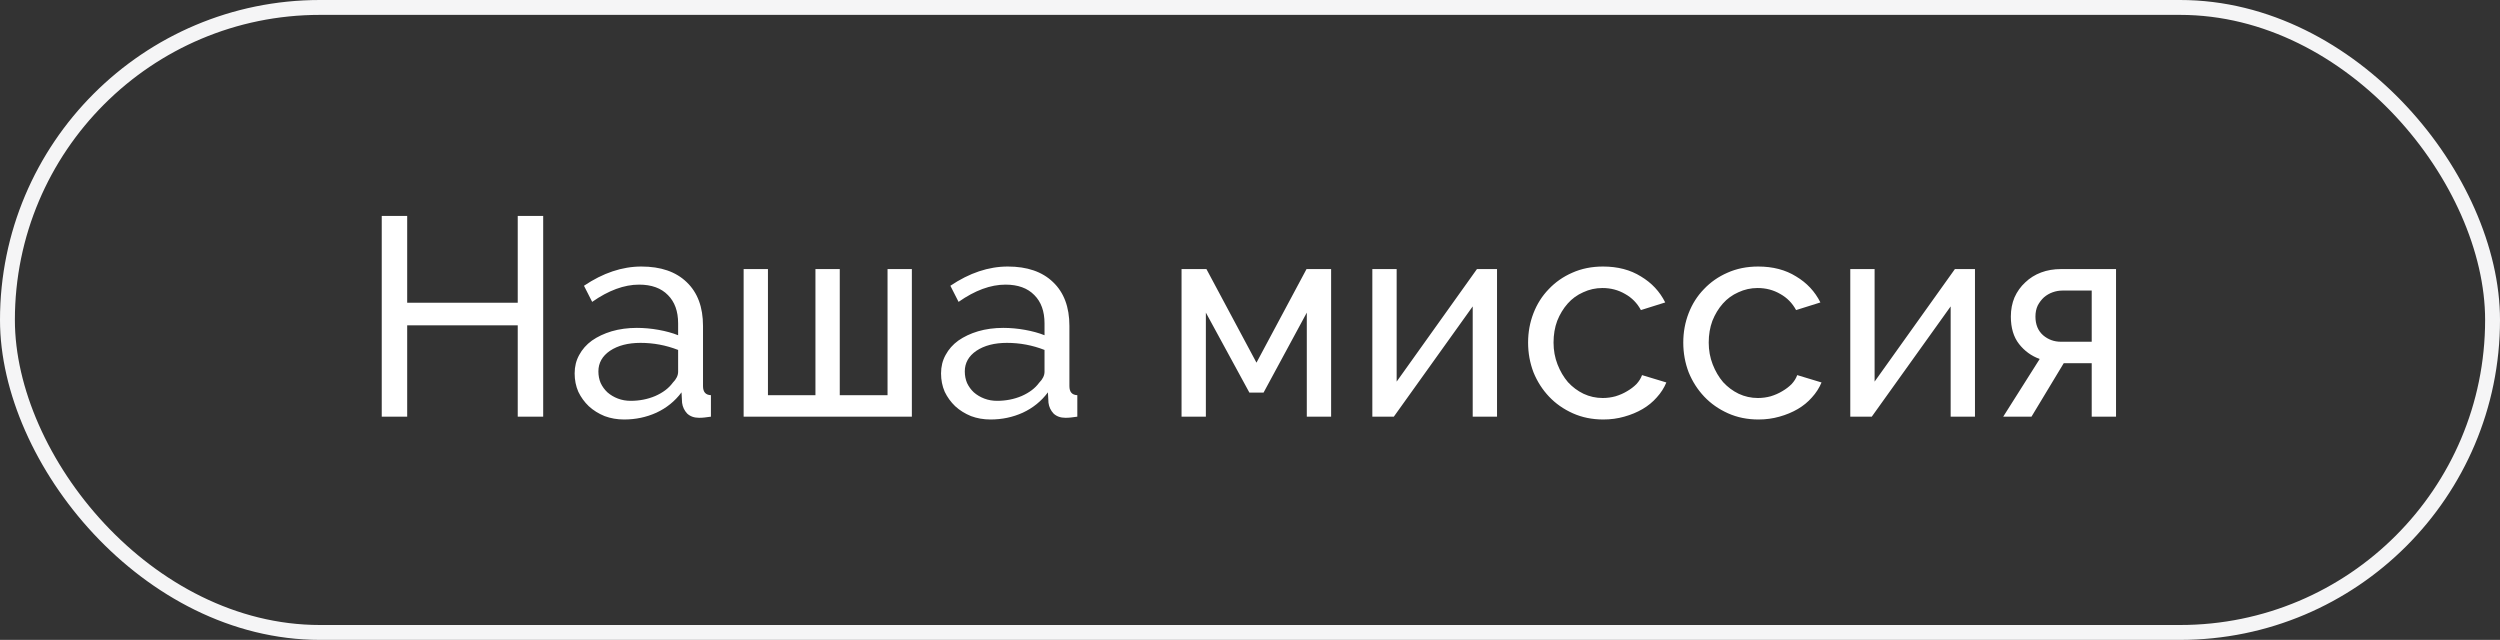
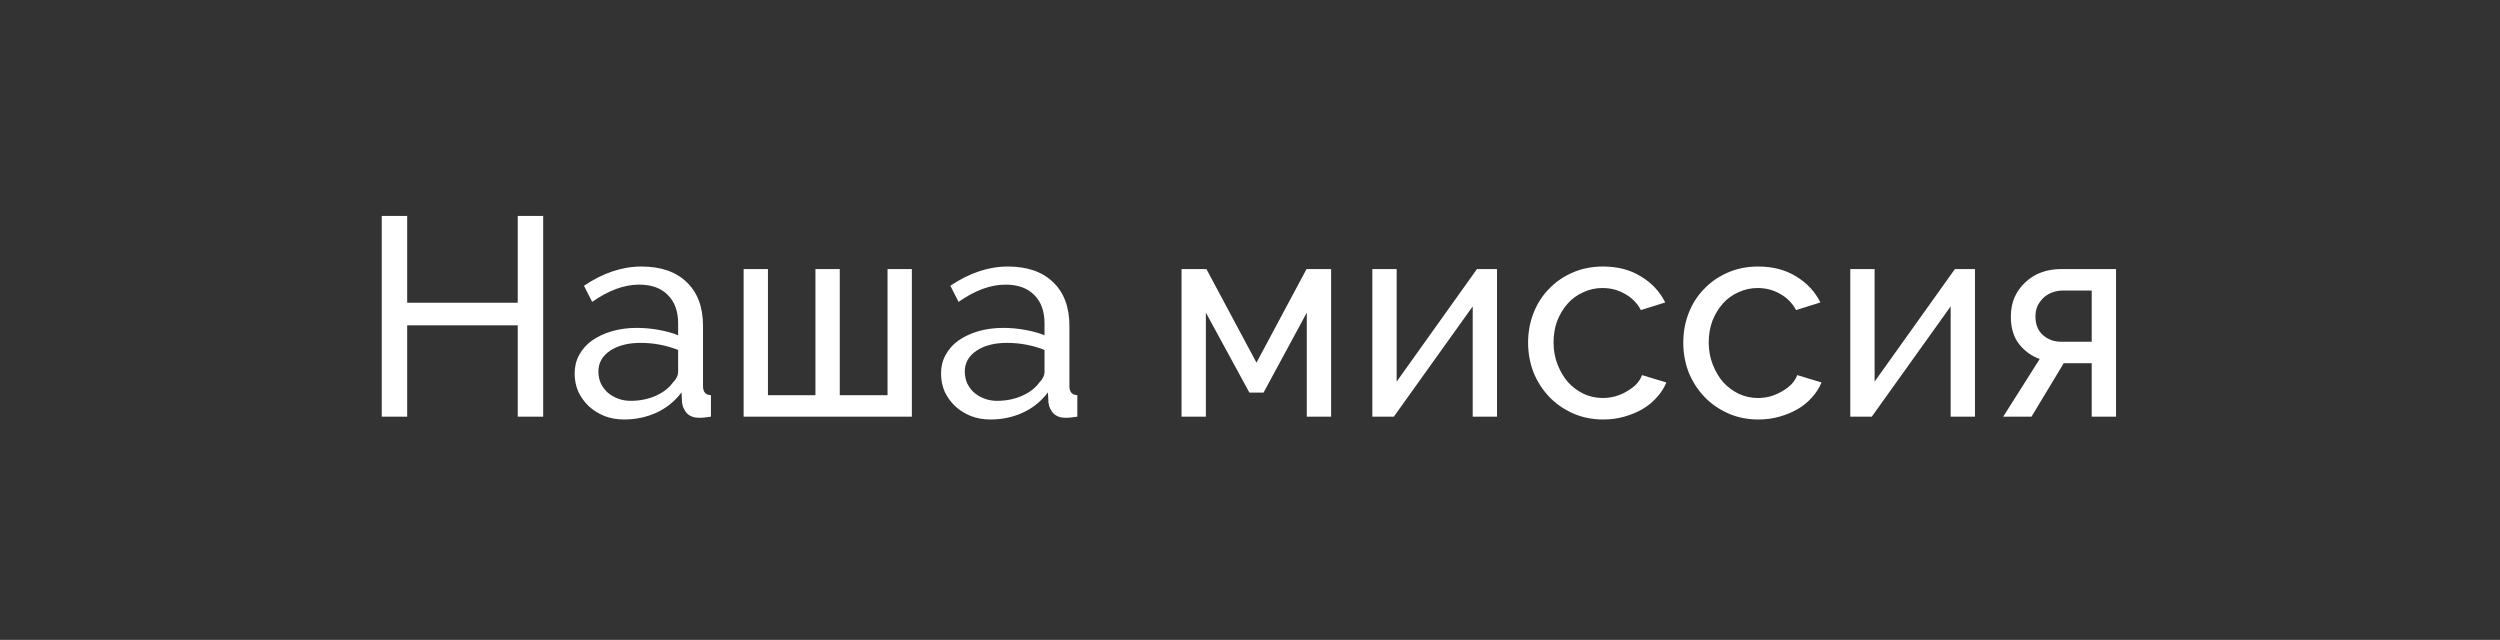
<svg xmlns="http://www.w3.org/2000/svg" width="168" height="43" viewBox="0 0 168 43" fill="none">
  <rect x="0" y="0" width="168" height="43" fill="#333333" stroke="none" />
-   <rect x="0.5" y="0.5" width="167" height="42" rx="21" stroke="#F5F5F6" />
  <path d="M36.502 14.51V28H34.792V21.863H27.363V28H25.653V14.51H27.363V20.343H34.792V14.51H36.502ZM41.941 28.19C41.472 28.19 41.035 28.114 40.63 27.962C40.225 27.797 39.87 27.576 39.566 27.297C39.275 27.018 39.04 26.695 38.863 26.328C38.698 25.948 38.616 25.536 38.616 25.093C38.616 24.637 38.717 24.225 38.92 23.858C39.123 23.478 39.408 23.155 39.775 22.889C40.155 22.623 40.598 22.414 41.105 22.262C41.624 22.11 42.188 22.034 42.796 22.034C43.277 22.034 43.765 22.078 44.259 22.167C44.753 22.256 45.19 22.376 45.57 22.528V21.73C45.57 20.919 45.342 20.286 44.886 19.83C44.43 19.361 43.784 19.127 42.948 19.127C41.947 19.127 40.896 19.513 39.794 20.286L39.243 19.203C40.522 18.342 41.808 17.911 43.1 17.911C44.405 17.911 45.418 18.259 46.14 18.956C46.875 19.653 47.242 20.634 47.242 21.901V25.948C47.242 26.341 47.419 26.543 47.774 26.556V28C47.597 28.025 47.451 28.044 47.337 28.057C47.223 28.07 47.103 28.076 46.976 28.076C46.647 28.076 46.381 27.981 46.178 27.791C45.988 27.588 45.874 27.348 45.836 27.069L45.798 26.366C45.355 26.961 44.791 27.417 44.107 27.734C43.436 28.038 42.714 28.19 41.941 28.19ZM42.378 26.936C42.973 26.936 43.524 26.828 44.031 26.613C44.55 26.385 44.943 26.087 45.209 25.72C45.45 25.479 45.57 25.232 45.57 24.979V23.516C44.759 23.199 43.917 23.041 43.043 23.041C42.207 23.041 41.523 23.218 40.991 23.573C40.472 23.928 40.212 24.39 40.212 24.96C40.212 25.239 40.263 25.498 40.364 25.739C40.478 25.98 40.63 26.189 40.82 26.366C41.023 26.543 41.257 26.683 41.523 26.784C41.789 26.885 42.074 26.936 42.378 26.936ZM49.972 28V18.082H51.606V26.556H54.798V18.082H56.432V26.556H59.643V18.082H61.277V28H49.972ZM66.563 28.19C66.094 28.19 65.657 28.114 65.252 27.962C64.847 27.797 64.492 27.576 64.188 27.297C63.897 27.018 63.662 26.695 63.485 26.328C63.32 25.948 63.238 25.536 63.238 25.093C63.238 24.637 63.339 24.225 63.542 23.858C63.745 23.478 64.03 23.155 64.397 22.889C64.777 22.623 65.22 22.414 65.727 22.262C66.246 22.11 66.81 22.034 67.418 22.034C67.899 22.034 68.387 22.078 68.881 22.167C69.375 22.256 69.812 22.376 70.192 22.528V21.73C70.192 20.919 69.964 20.286 69.508 19.83C69.052 19.361 68.406 19.127 67.57 19.127C66.569 19.127 65.518 19.513 64.416 20.286L63.865 19.203C65.144 18.342 66.43 17.911 67.722 17.911C69.027 17.911 70.04 18.259 70.762 18.956C71.497 19.653 71.864 20.634 71.864 21.901V25.948C71.864 26.341 72.041 26.543 72.396 26.556V28C72.219 28.025 72.073 28.044 71.959 28.057C71.845 28.07 71.725 28.076 71.598 28.076C71.269 28.076 71.003 27.981 70.8 27.791C70.61 27.588 70.496 27.348 70.458 27.069L70.42 26.366C69.977 26.961 69.413 27.417 68.729 27.734C68.058 28.038 67.336 28.19 66.563 28.19ZM67 26.936C67.595 26.936 68.146 26.828 68.653 26.613C69.172 26.385 69.565 26.087 69.831 25.72C70.072 25.479 70.192 25.232 70.192 24.979V23.516C69.381 23.199 68.539 23.041 67.665 23.041C66.829 23.041 66.145 23.218 65.613 23.573C65.094 23.928 64.834 24.39 64.834 24.96C64.834 25.239 64.885 25.498 64.986 25.739C65.1 25.98 65.252 26.189 65.442 26.366C65.645 26.543 65.879 26.683 66.145 26.784C66.411 26.885 66.696 26.936 67 26.936ZM84.435 24.371L87.798 18.082H89.451V28H87.817V21.008L84.91 26.385H83.96L81.034 21.008V28H79.4V18.082H81.072L84.435 24.371ZM93.855 25.644L99.251 18.082H100.6V28H98.966V20.59L93.665 28H92.221V18.082H93.855V25.644ZM102.688 23.022C102.688 22.325 102.808 21.667 103.049 21.046C103.29 20.425 103.632 19.887 104.075 19.431C104.518 18.962 105.044 18.595 105.652 18.329C106.273 18.05 106.963 17.911 107.723 17.911C108.711 17.911 109.56 18.133 110.269 18.576C110.991 19.007 111.536 19.589 111.903 20.324L110.269 20.837C110.016 20.368 109.661 20.007 109.205 19.754C108.749 19.488 108.242 19.355 107.685 19.355C107.229 19.355 106.798 19.45 106.393 19.64C105.988 19.817 105.639 20.071 105.348 20.4C105.057 20.729 104.822 21.116 104.645 21.559C104.48 22.002 104.398 22.49 104.398 23.022C104.398 23.541 104.487 24.029 104.664 24.485C104.841 24.941 105.076 25.34 105.367 25.682C105.671 26.011 106.019 26.271 106.412 26.461C106.817 26.651 107.248 26.746 107.704 26.746C107.995 26.746 108.28 26.708 108.559 26.632C108.85 26.543 109.11 26.429 109.338 26.29C109.579 26.151 109.788 25.992 109.965 25.815C110.142 25.625 110.269 25.422 110.345 25.207L111.979 25.701C111.827 26.068 111.612 26.404 111.333 26.708C111.067 27.012 110.75 27.272 110.383 27.487C110.016 27.702 109.604 27.873 109.148 28C108.705 28.127 108.236 28.19 107.742 28.19C106.995 28.19 106.311 28.051 105.69 27.772C105.069 27.493 104.537 27.12 104.094 26.651C103.651 26.182 103.302 25.638 103.049 25.017C102.808 24.384 102.688 23.719 102.688 23.022ZM113.116 23.022C113.116 22.325 113.236 21.667 113.477 21.046C113.717 20.425 114.059 19.887 114.503 19.431C114.946 18.962 115.472 18.595 116.08 18.329C116.7 18.05 117.391 17.911 118.151 17.911C119.139 17.911 119.987 18.133 120.697 18.576C121.419 19.007 121.963 19.589 122.331 20.324L120.697 20.837C120.443 20.368 120.089 20.007 119.633 19.754C119.177 19.488 118.67 19.355 118.113 19.355C117.657 19.355 117.226 19.45 116.821 19.64C116.415 19.817 116.067 20.071 115.776 20.4C115.484 20.729 115.25 21.116 115.073 21.559C114.908 22.002 114.826 22.49 114.826 23.022C114.826 23.541 114.914 24.029 115.092 24.485C115.269 24.941 115.503 25.34 115.795 25.682C116.099 26.011 116.447 26.271 116.84 26.461C117.245 26.651 117.676 26.746 118.132 26.746C118.423 26.746 118.708 26.708 118.987 26.632C119.278 26.543 119.538 26.429 119.766 26.29C120.006 26.151 120.215 25.992 120.393 25.815C120.57 25.625 120.697 25.422 120.773 25.207L122.407 25.701C122.255 26.068 122.039 26.404 121.761 26.708C121.495 27.012 121.178 27.272 120.811 27.487C120.443 27.702 120.032 27.873 119.576 28C119.132 28.127 118.664 28.19 118.17 28.19C117.422 28.19 116.738 28.051 116.118 27.772C115.497 27.493 114.965 27.12 114.522 26.651C114.078 26.182 113.73 25.638 113.477 25.017C113.236 24.384 113.116 23.719 113.116 23.022ZM125.973 25.644L131.369 18.082H132.718V28H131.084V20.59L125.783 28H124.339V18.082H125.973V25.644ZM137.067 24.124C136.51 23.921 136.047 23.586 135.68 23.117C135.313 22.648 135.129 22.034 135.129 21.274C135.129 20.805 135.211 20.375 135.376 19.982C135.553 19.589 135.794 19.254 136.098 18.975C136.402 18.684 136.757 18.462 137.162 18.31C137.567 18.158 138.011 18.082 138.492 18.082H142.197V28H140.563V24.409H138.682L136.516 28H134.616L137.067 24.124ZM140.563 22.965V19.526H138.587C138.372 19.526 138.156 19.564 137.941 19.64C137.726 19.716 137.529 19.83 137.352 19.982C137.187 20.134 137.048 20.318 136.934 20.533C136.833 20.748 136.782 20.995 136.782 21.274C136.782 21.806 136.953 22.224 137.295 22.528C137.637 22.819 138.036 22.965 138.492 22.965H140.563Z" fill="white" />
</svg>